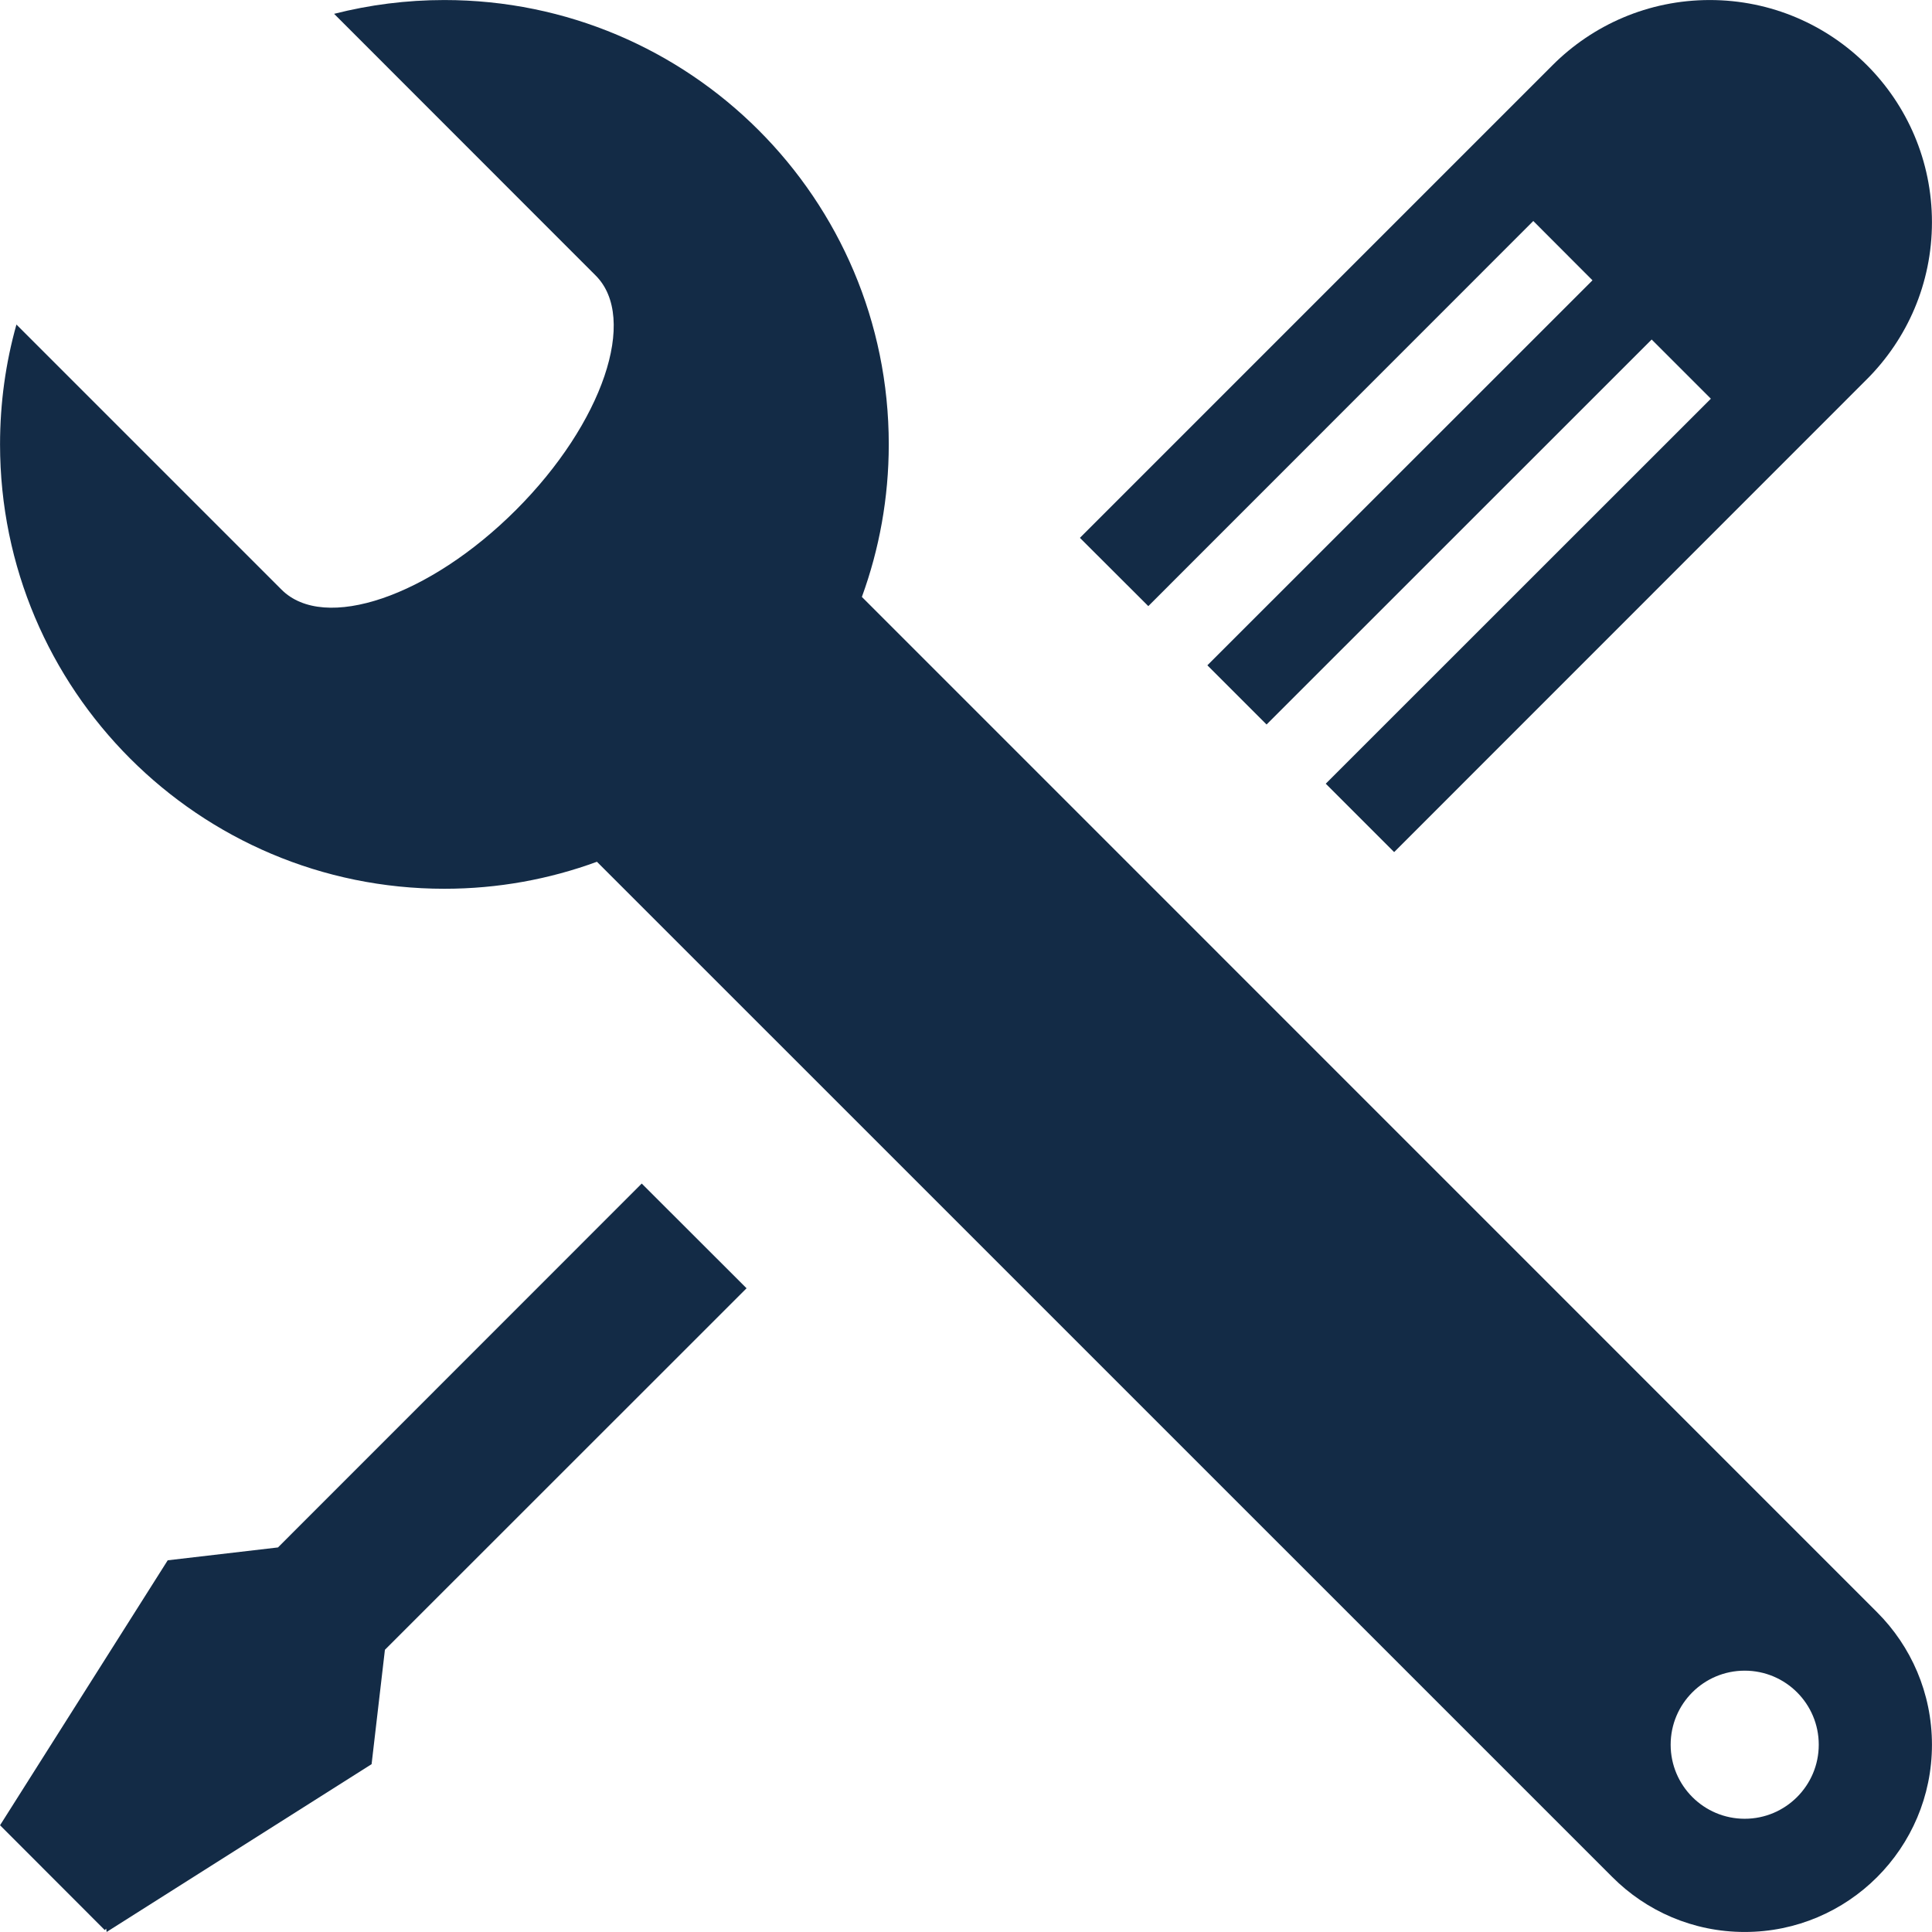
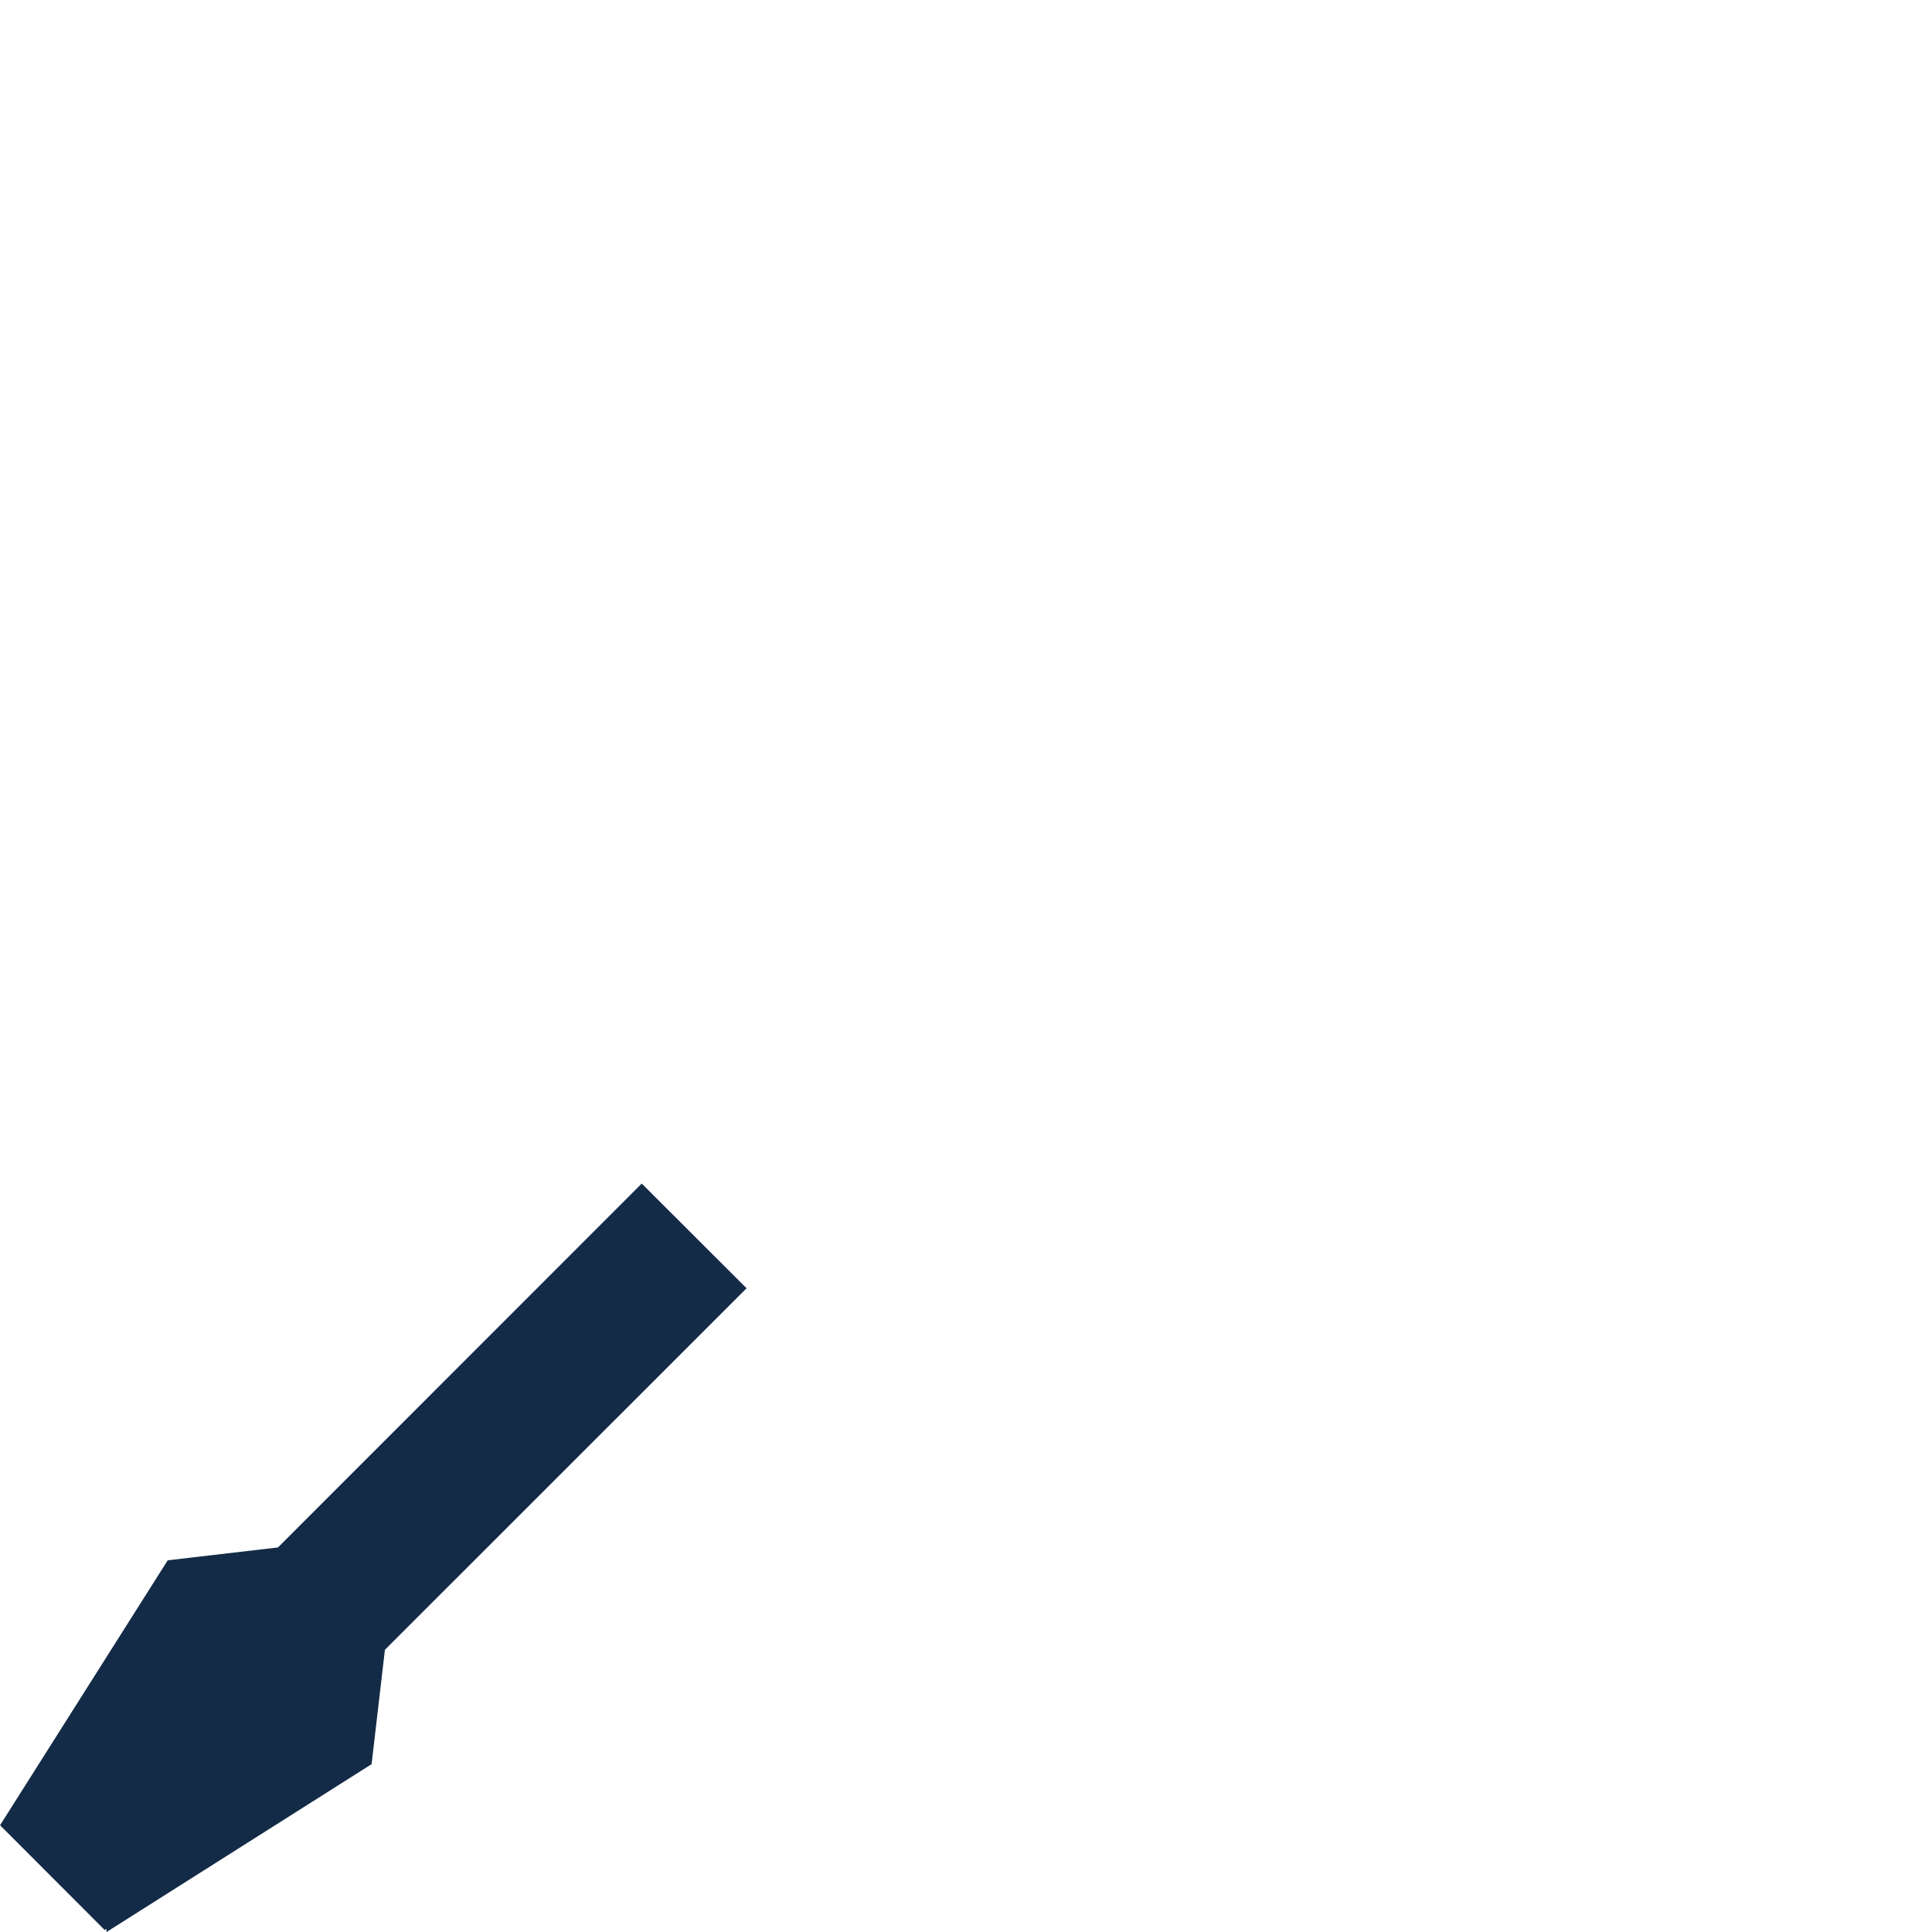
<svg xmlns="http://www.w3.org/2000/svg" fill="#132b46" height="512" preserveAspectRatio="xMidYMid meet" version="1" viewBox="0.0 0.0 512.0 512.0" width="512" zoomAndPan="magnify">
  <g id="change1_1">
-     <path d="M497.457,427.274l-269.05-269.083c4.594-12.593,7.125-26.218,7.125-40.436c0-65.029-52.716-117.746-117.775-117.746 c-10.093,0-19.874,1.281-29.217,3.656l69.309,69.341c11.344,11.312,1.875,39.155-21.093,62.123 c-22.999,23-50.841,32.468-62.152,21.125l0,0L4.356,86.006c-2.845,10.093-4.345,20.78-4.345,31.749 c0,65.029,52.717,117.777,117.745,117.777c14.219,0,27.842-2.531,40.437-7.156l269.08,269.053c8.969,9,21.374,14.563,35.093,14.563 c27.404,0,49.622-22.219,49.622-49.623C511.987,448.649,506.425,436.243,497.457,427.274L497.457,427.274z M462.365,481.991 c-10.844,0-19.624-8.813-19.624-19.624c0-10.843,8.78-19.624,19.624-19.624c10.843,0,19.624,8.781,19.624,19.624 C481.989,473.179,473.208,481.991,462.365,481.991z" fill="inherit" />
-     <path d="M406.337,58.569l15.688,15.718l-102.06,102.028l15.687,15.687L437.71,89.975l15.688,15.687l-102.06,102.027l18.124,18.125 l125.275-125.309l0,0c10.656-10.656,17.249-25.343,17.249-41.624c0-32.499-26.342-58.873-58.872-58.873 c-16.312,0-31.061,6.625-41.717,17.312L286.187,142.535l18.124,18.093L406.337,58.569z" fill="inherit" />
    <path d="M73.665 410.088L44.447 413.494 0.012 483.71 27.761 511.49 28.136 511.115 28.261 511.99 98.477 467.522 102.007 437.212 197.846 341.403 170.066 313.653z" fill="inherit" />
  </g>
</svg>